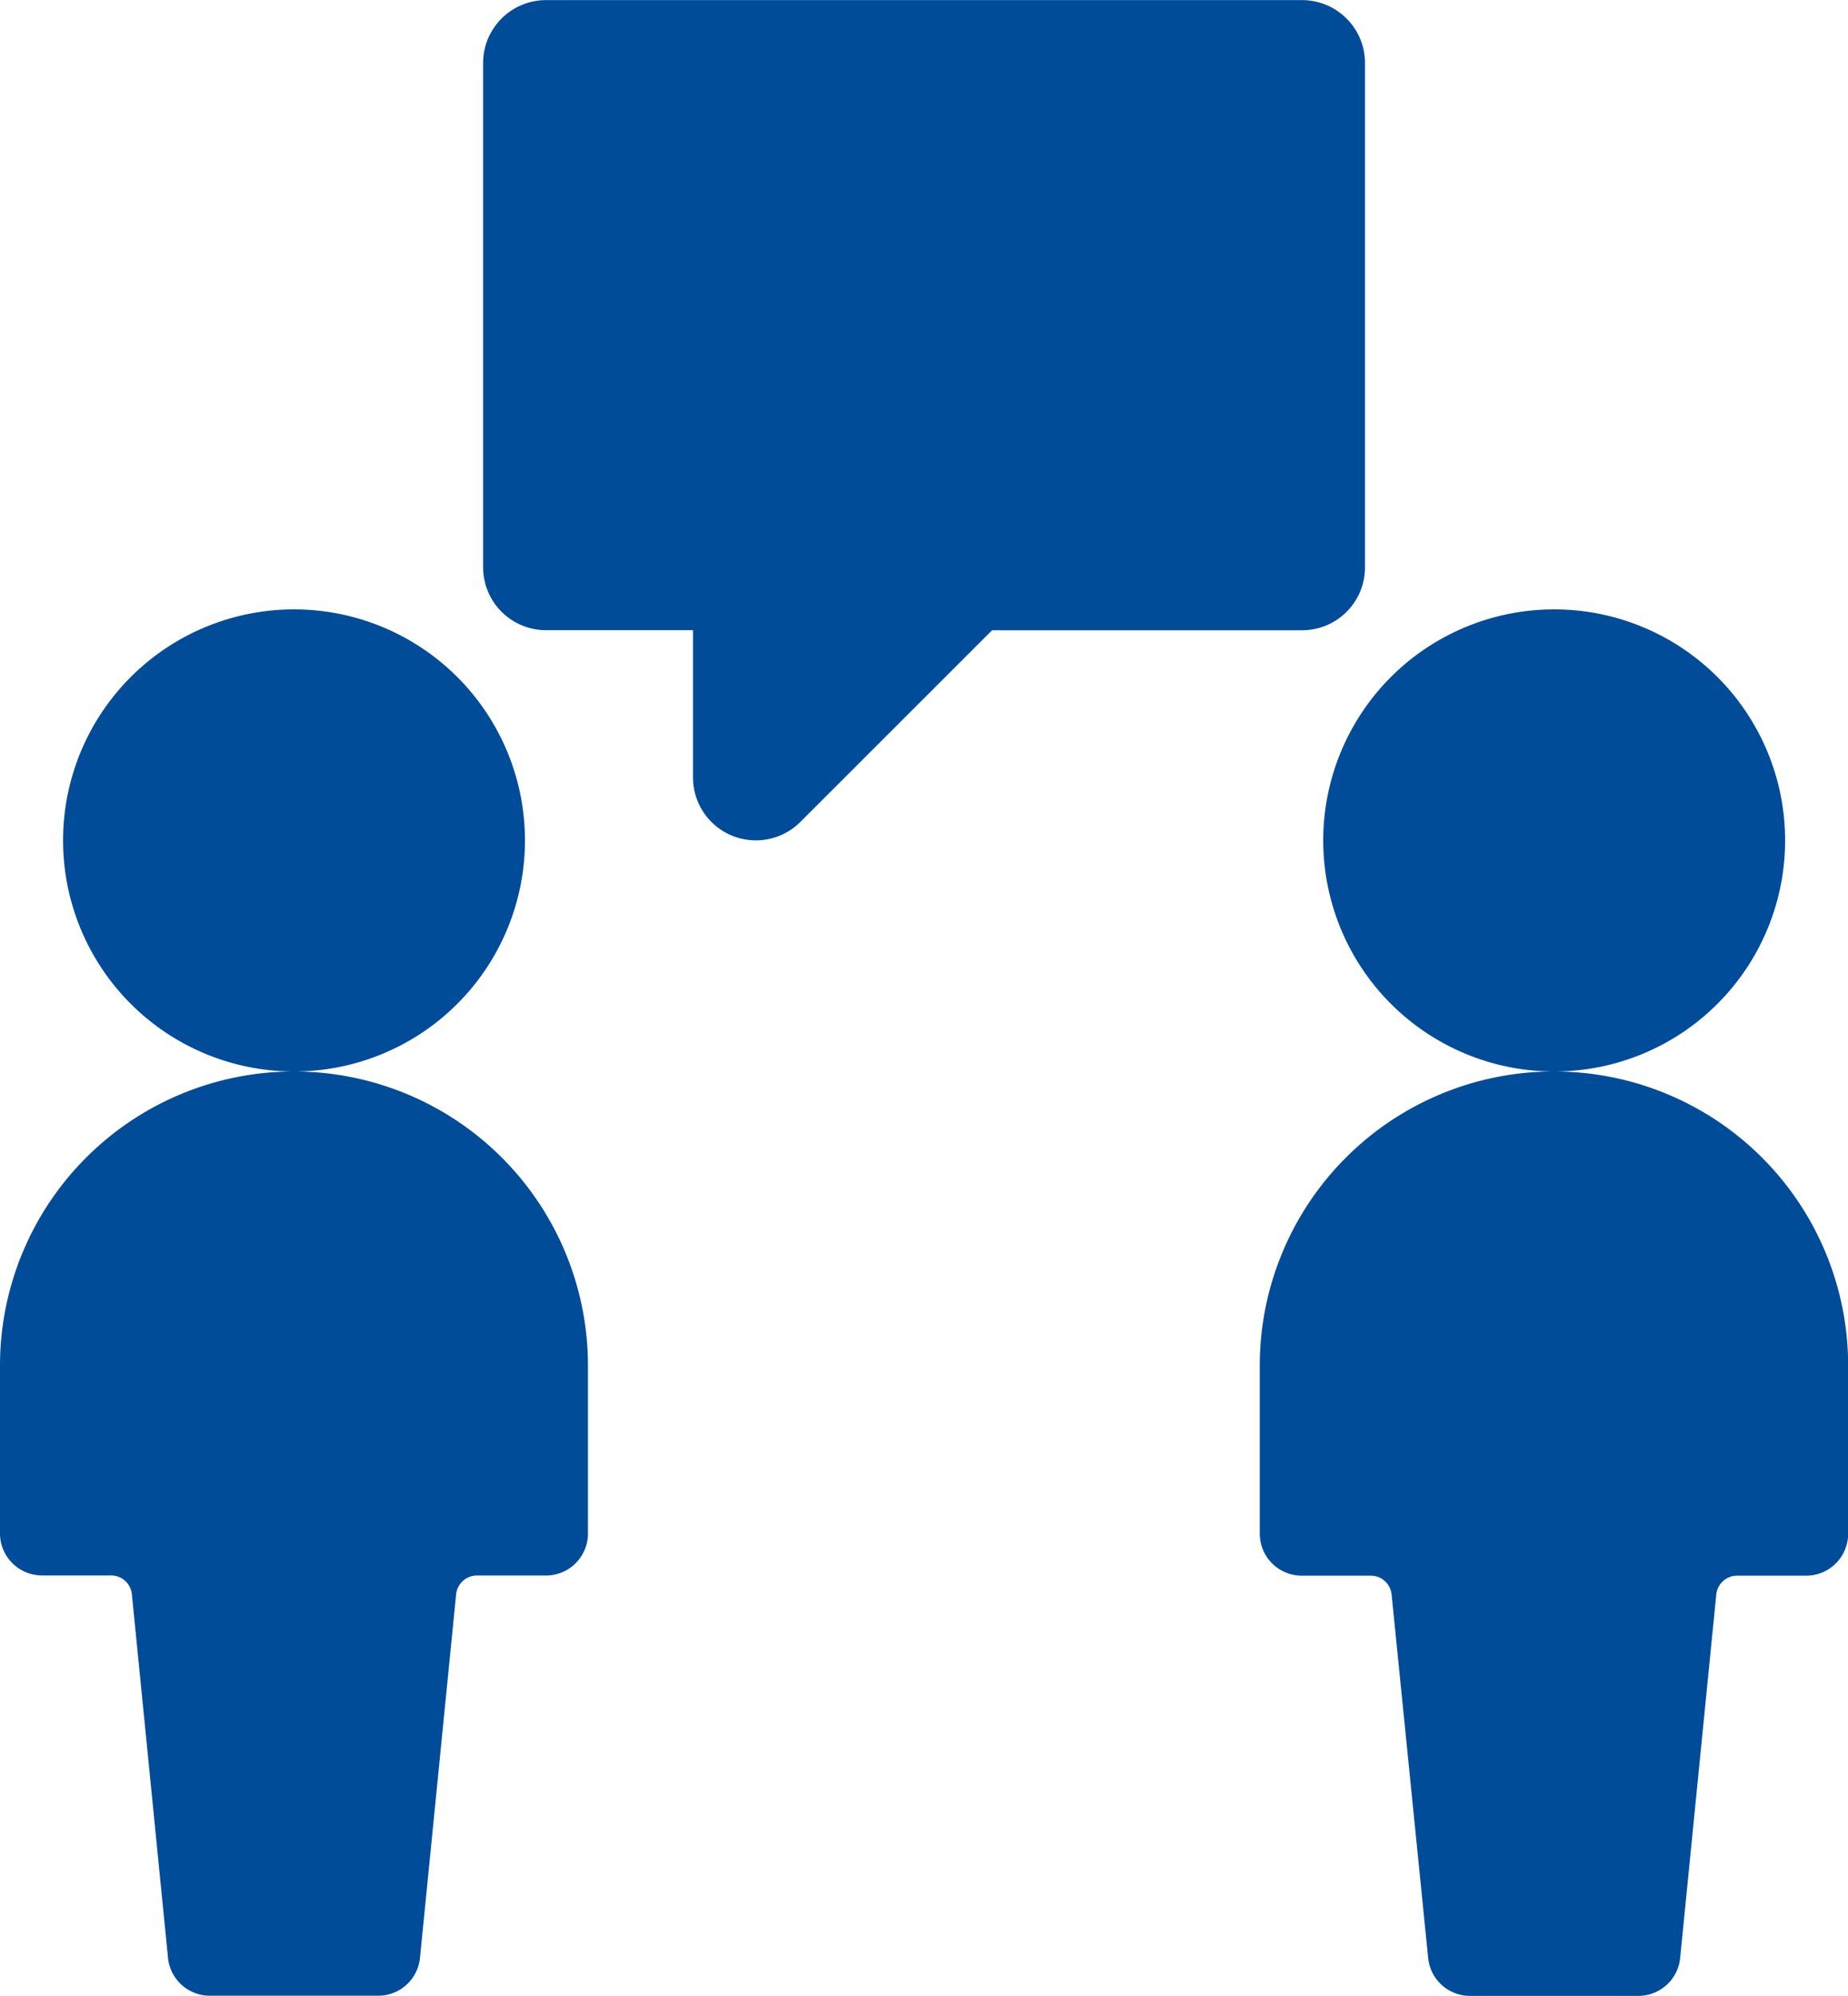
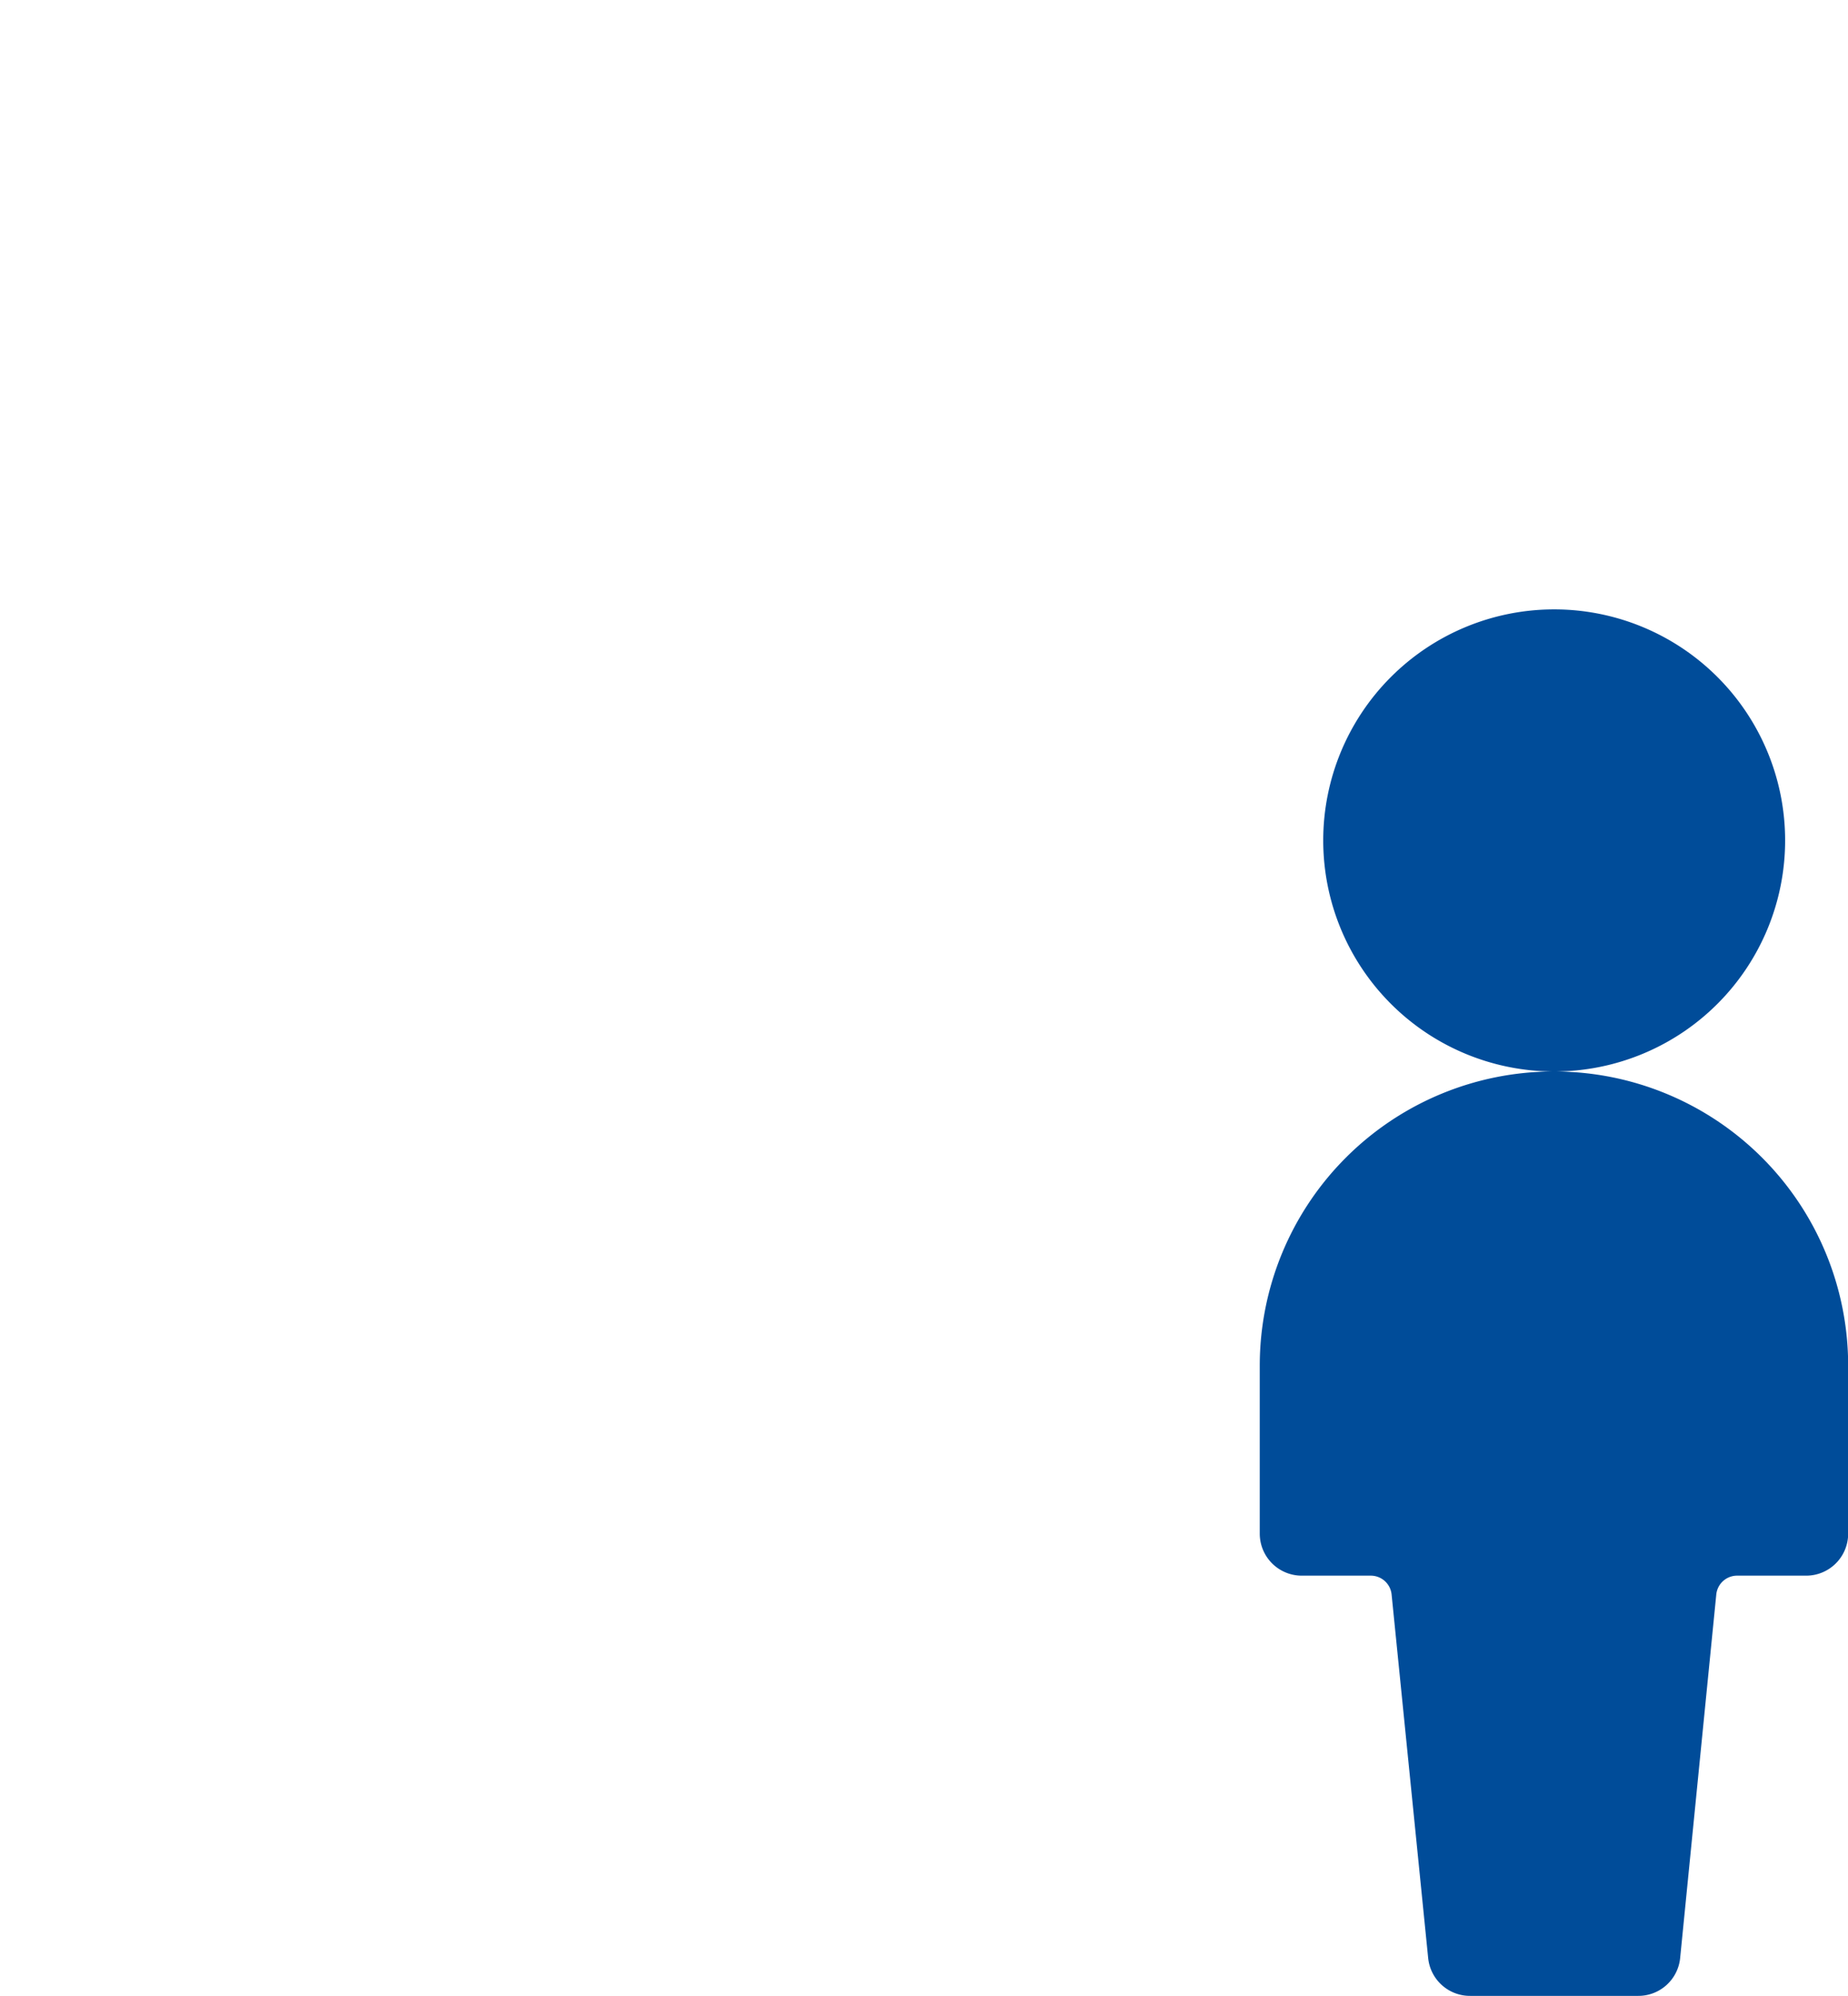
<svg xmlns="http://www.w3.org/2000/svg" width="47.011" height="50.75" viewBox="0 0 47.011 50.75">
  <g id="conversation-chat-bubble" transform="translate(-1 -0.125)">
-     <path id="Path_426" data-name="Path 426" d="M29.187,14.549V1.728a1.6,1.6,0,0,0-1.6-1.6H8.353a1.6,1.6,0,0,0-1.6,1.6V14.549a1.6,1.6,0,0,0,1.6,1.6h3.739v3.739a1.6,1.6,0,0,0,2.735,1.133L19.7,16.151h7.883A1.6,1.6,0,0,0,29.187,14.549Z" transform="translate(6.537)" fill="#004c99" />
-     <path id="Path_427" data-name="Path 427" d="M8.49,19.128a5.875,5.875,0,1,0-.021,0A7.479,7.479,0,0,0,1,26.6v4.274a1.068,1.068,0,0,0,1.068,1.068H3.823a.532.532,0,0,1,.532.481l.919,9.244a1.068,1.068,0,0,0,1.068.962h4.274a1.068,1.068,0,0,0,1.068-.962l.919-9.242a.532.532,0,0,1,.53-.481h1.756a1.068,1.068,0,0,0,1.068-1.068V26.607A7.479,7.479,0,0,0,8.49,19.128Z" transform="translate(0 8.242)" fill="#004c99" />
    <path id="Path_428" data-name="Path 428" d="M23.5,19.128a5.875,5.875,0,1,0-.021,0,7.479,7.479,0,0,0-7.479,7.479V30.88a1.068,1.068,0,0,0,1.068,1.068h1.754a.532.532,0,0,1,.532.481l.93,9.242a1.068,1.068,0,0,0,1.068.962h4.274a1.068,1.068,0,0,0,1.068-.962l.919-9.242a.532.532,0,0,1,.53-.481H29.9a1.068,1.068,0,0,0,1.068-1.068V26.607A7.479,7.479,0,0,0,23.5,19.128Z" transform="translate(17.047 8.242)" fill="#004c99" />
  </g>
</svg>